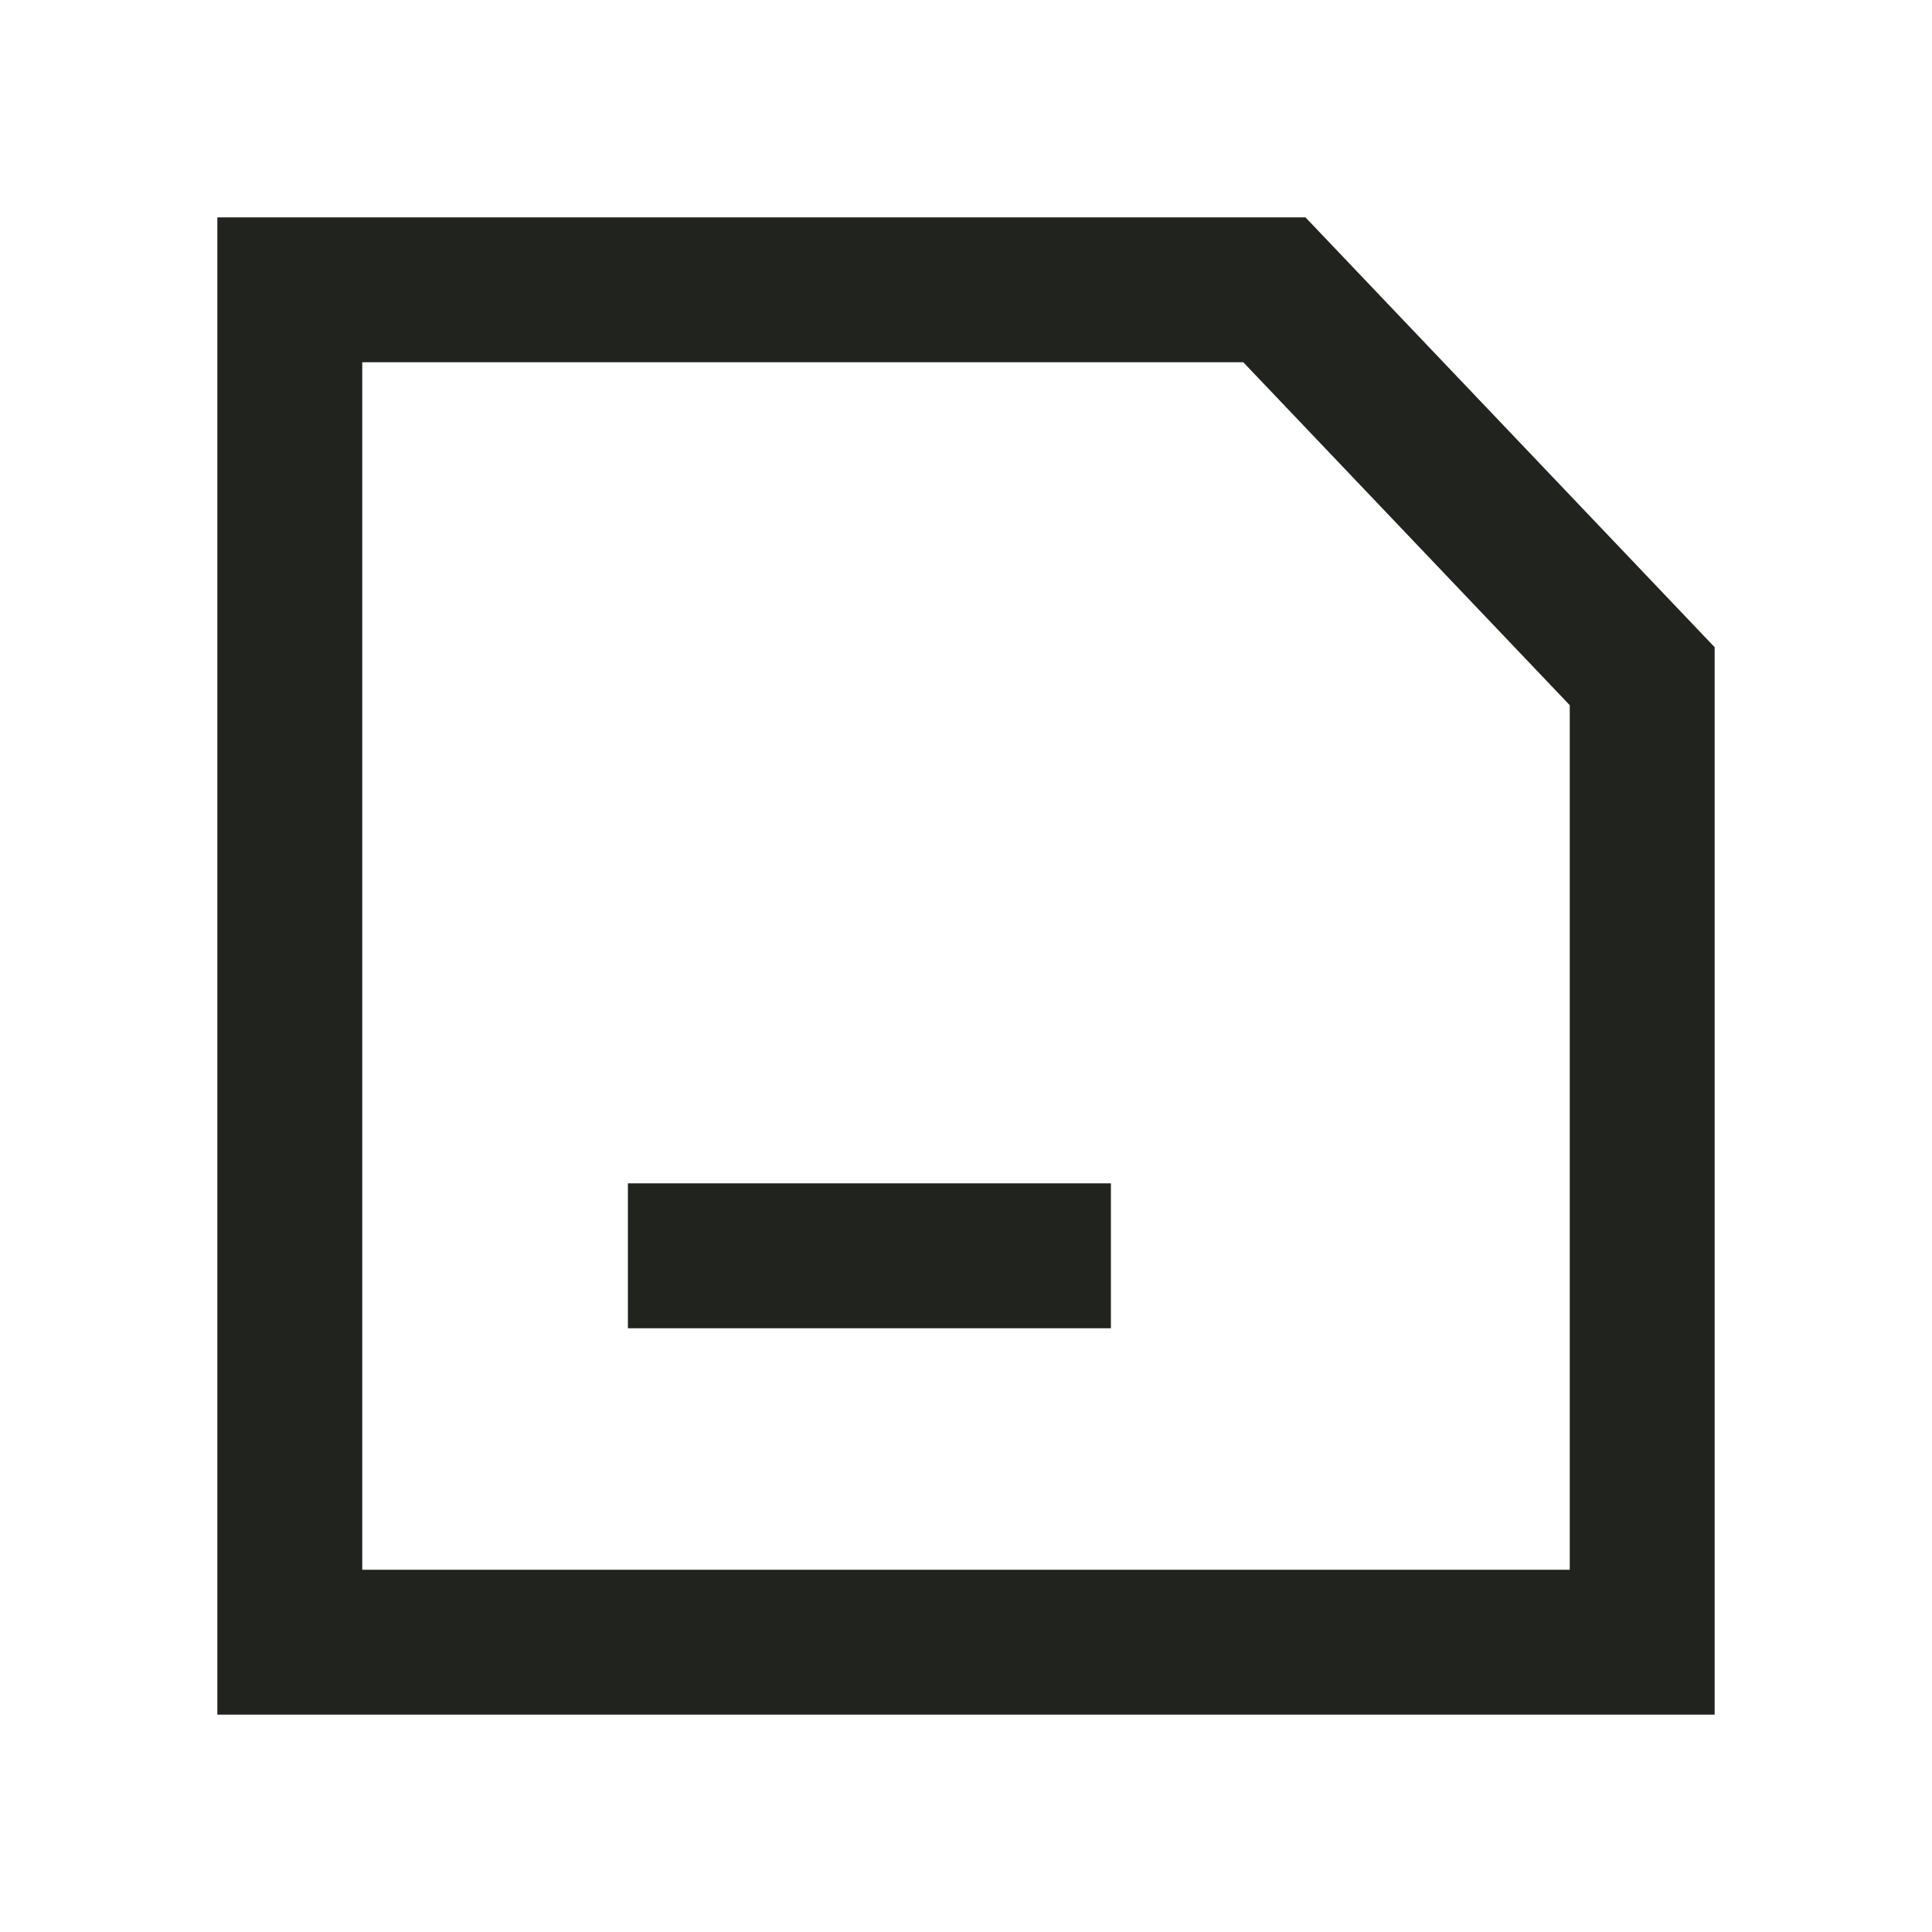
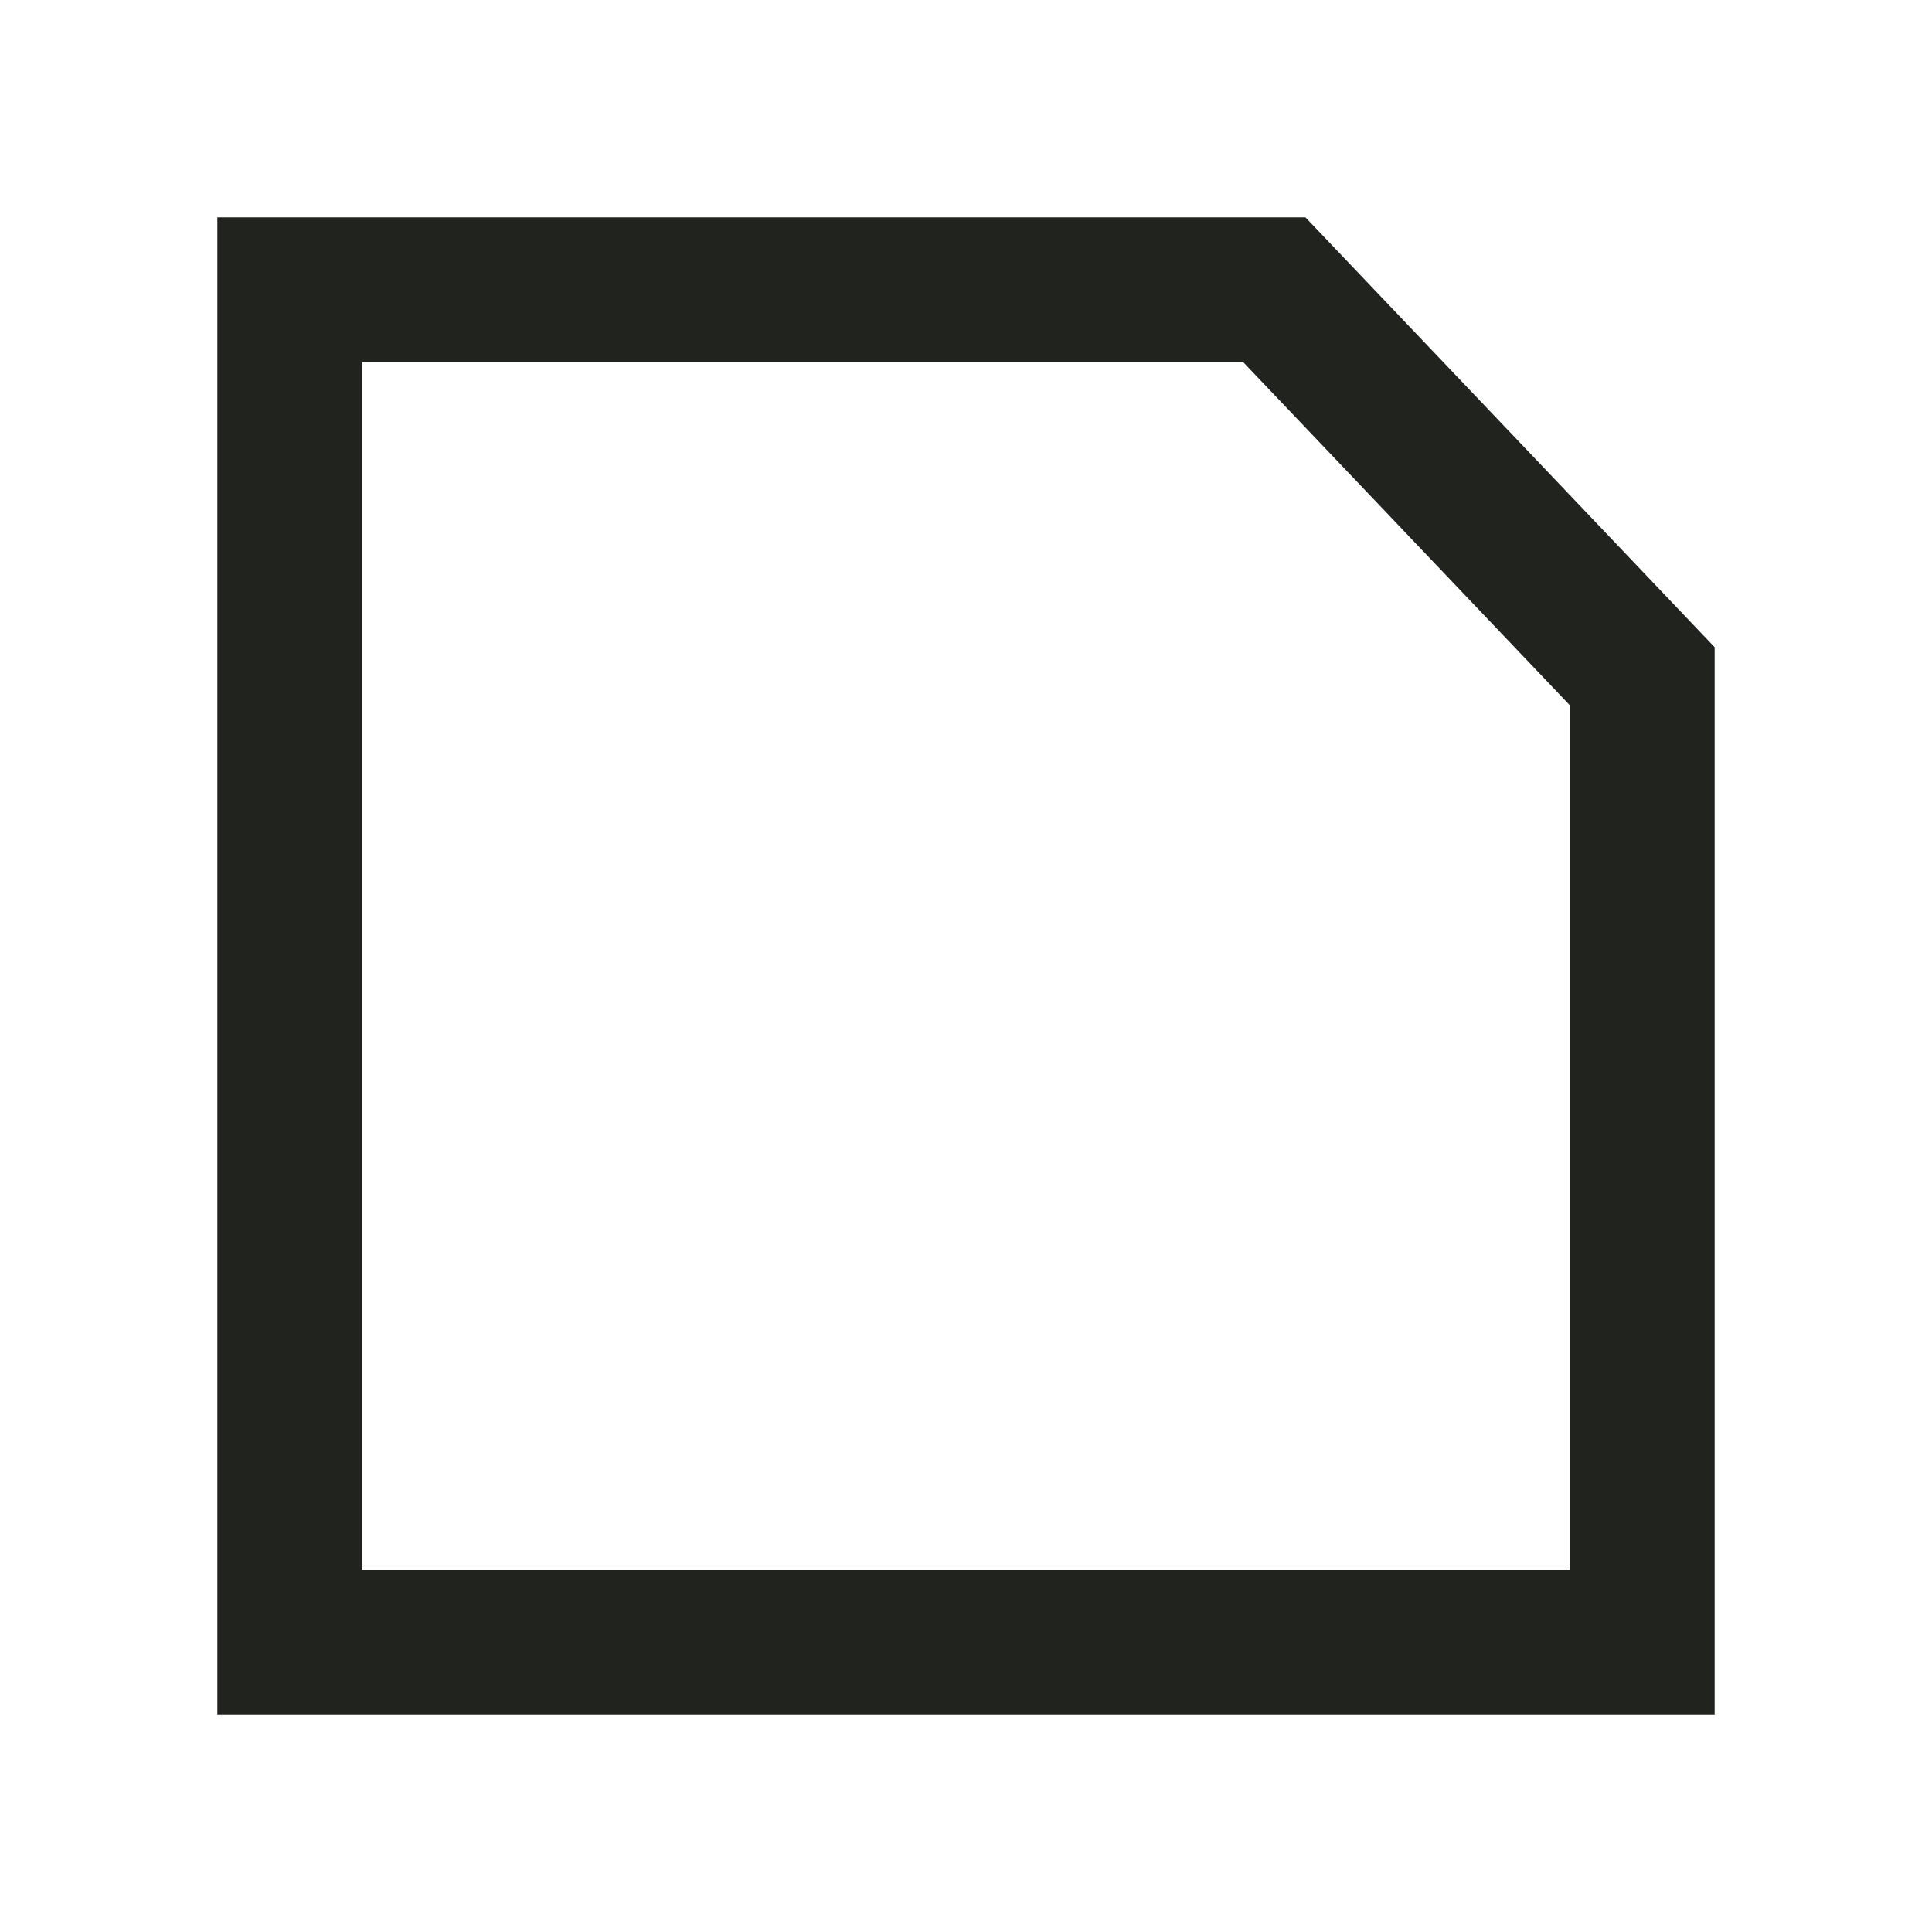
<svg xmlns="http://www.w3.org/2000/svg" width="40" height="40" viewBox="0 0 40 40" fill="none">
-   <path d="M13 27.5H23V24.5H13V27.5Z" fill="#21231E" />
  <path fill-rule="evenodd" clip-rule="evenodd" d="M4.5 4.5V35.5H35.5V13.4L27.028 4.5H4.5ZM7.5 32.5V7.5H25.741L32.5 14.6V32.5H7.5Z" fill="#21231E" />
</svg>